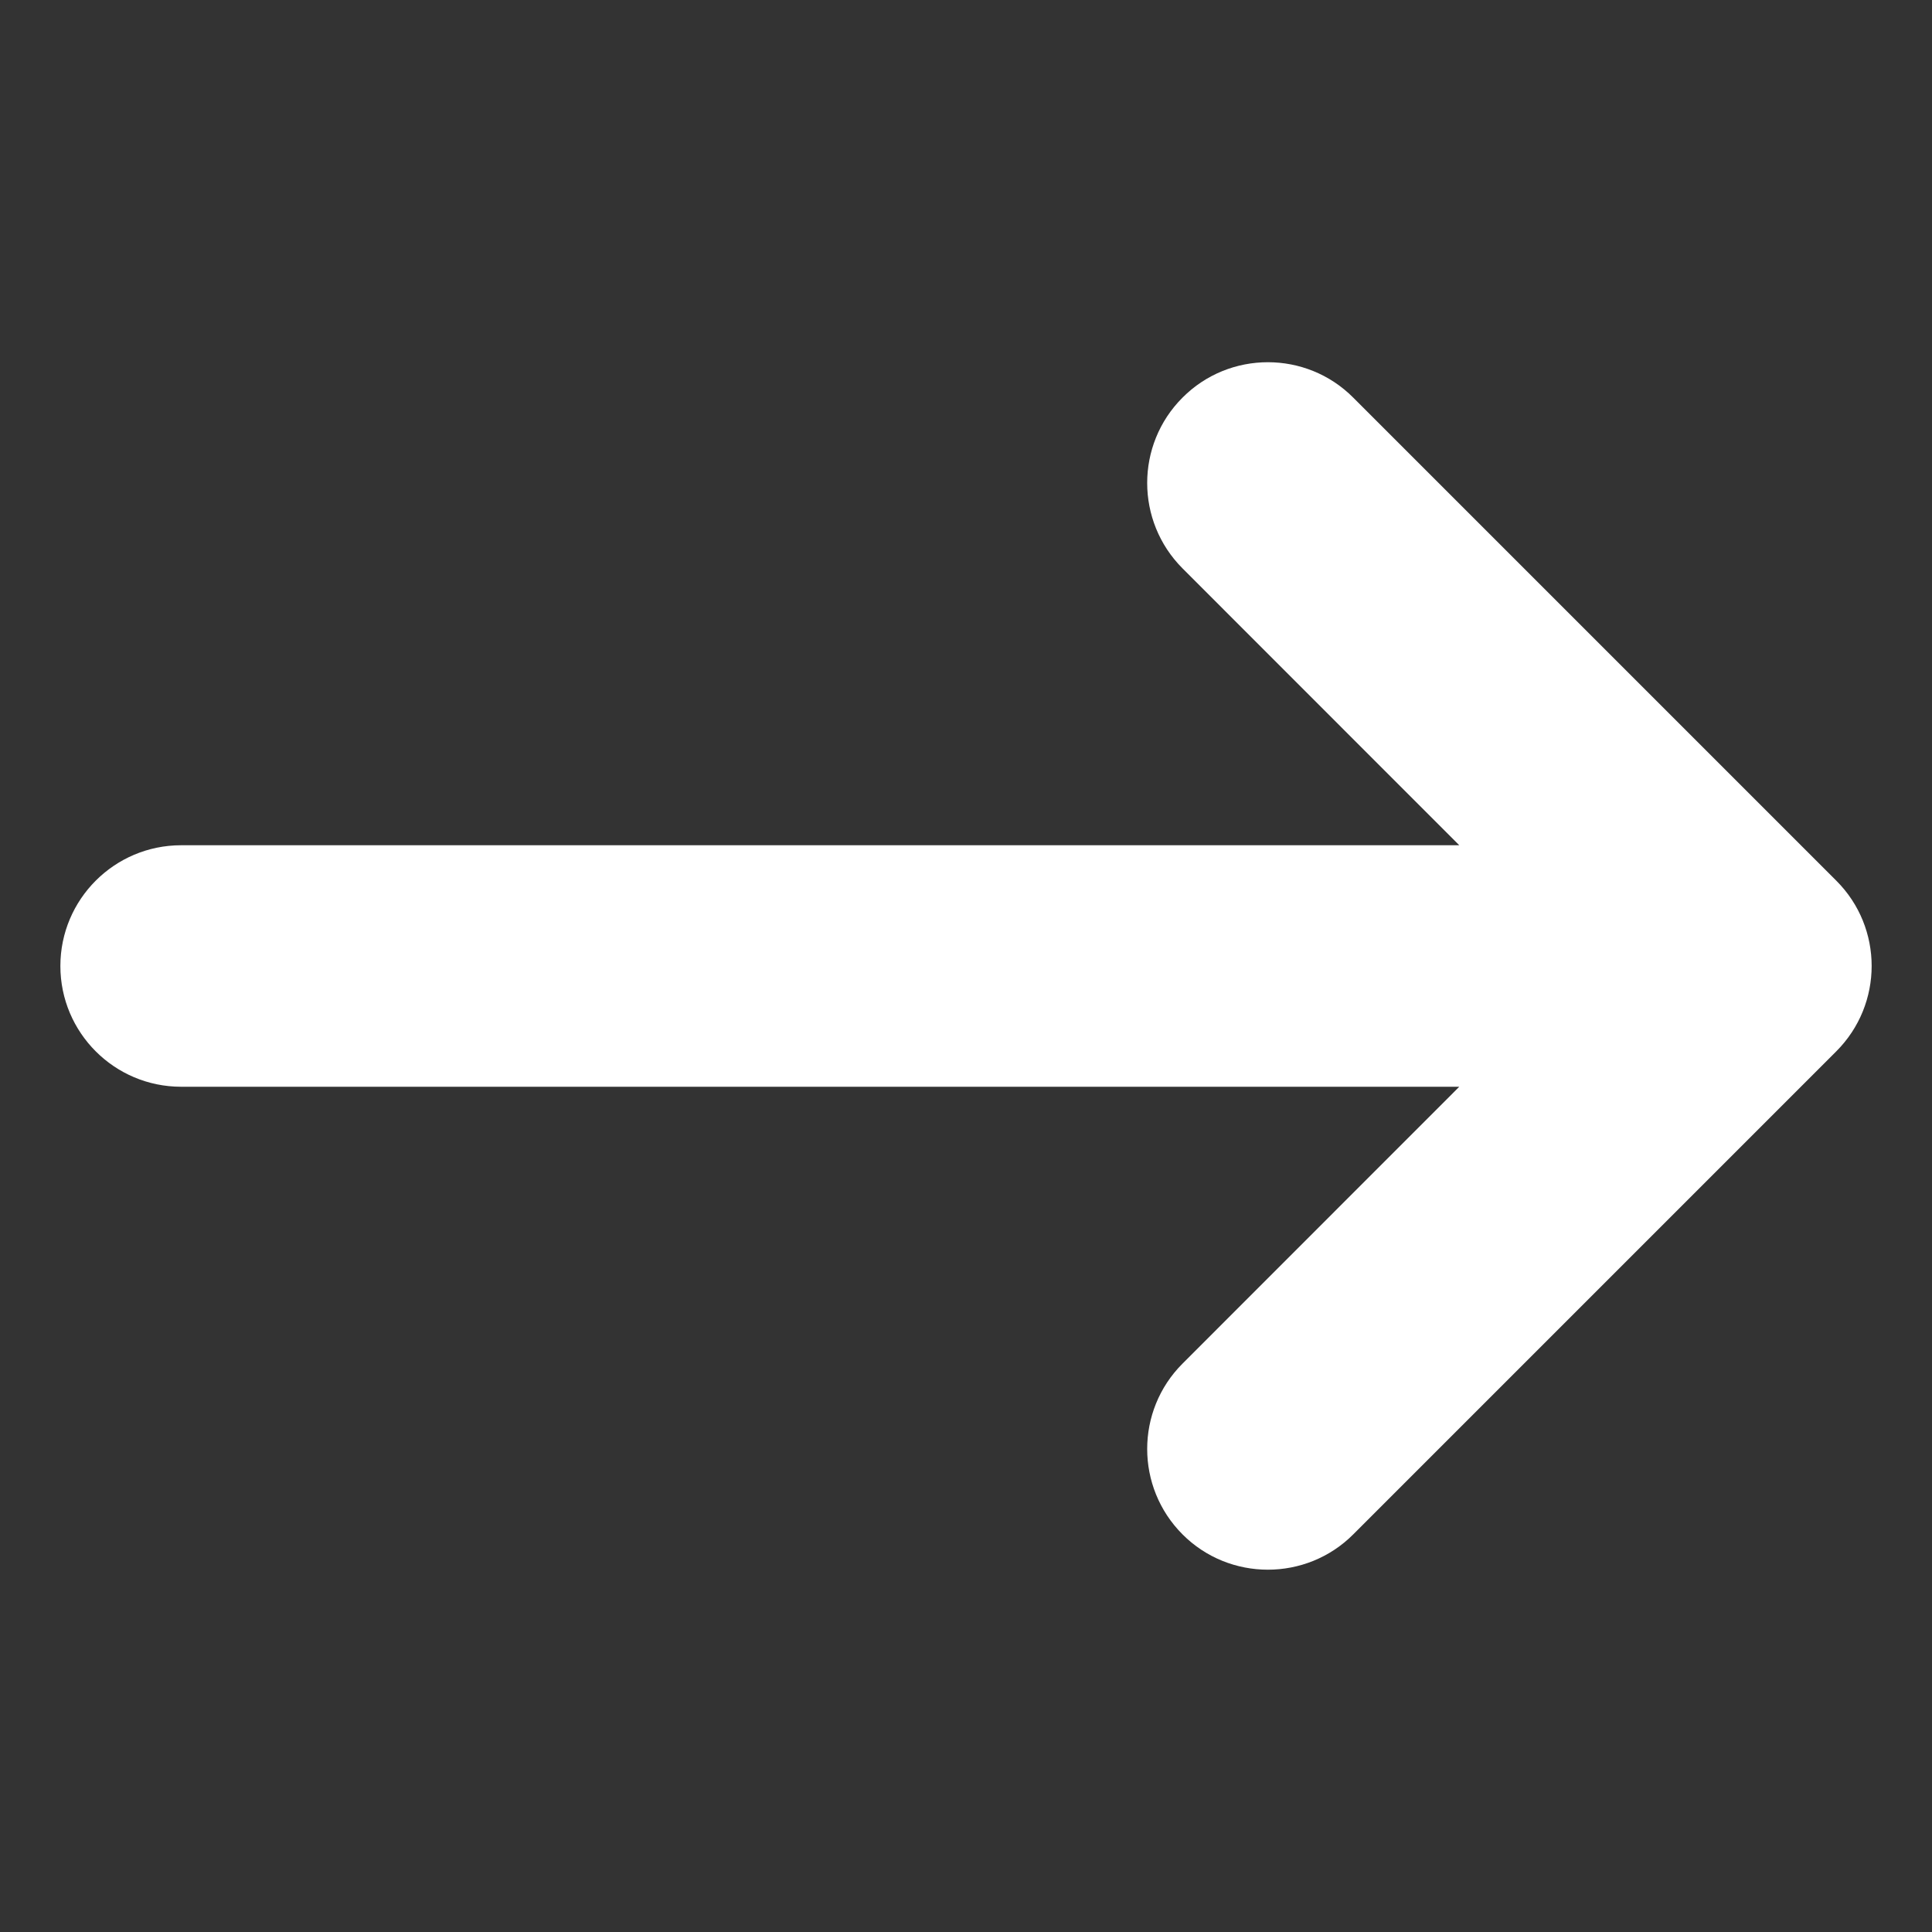
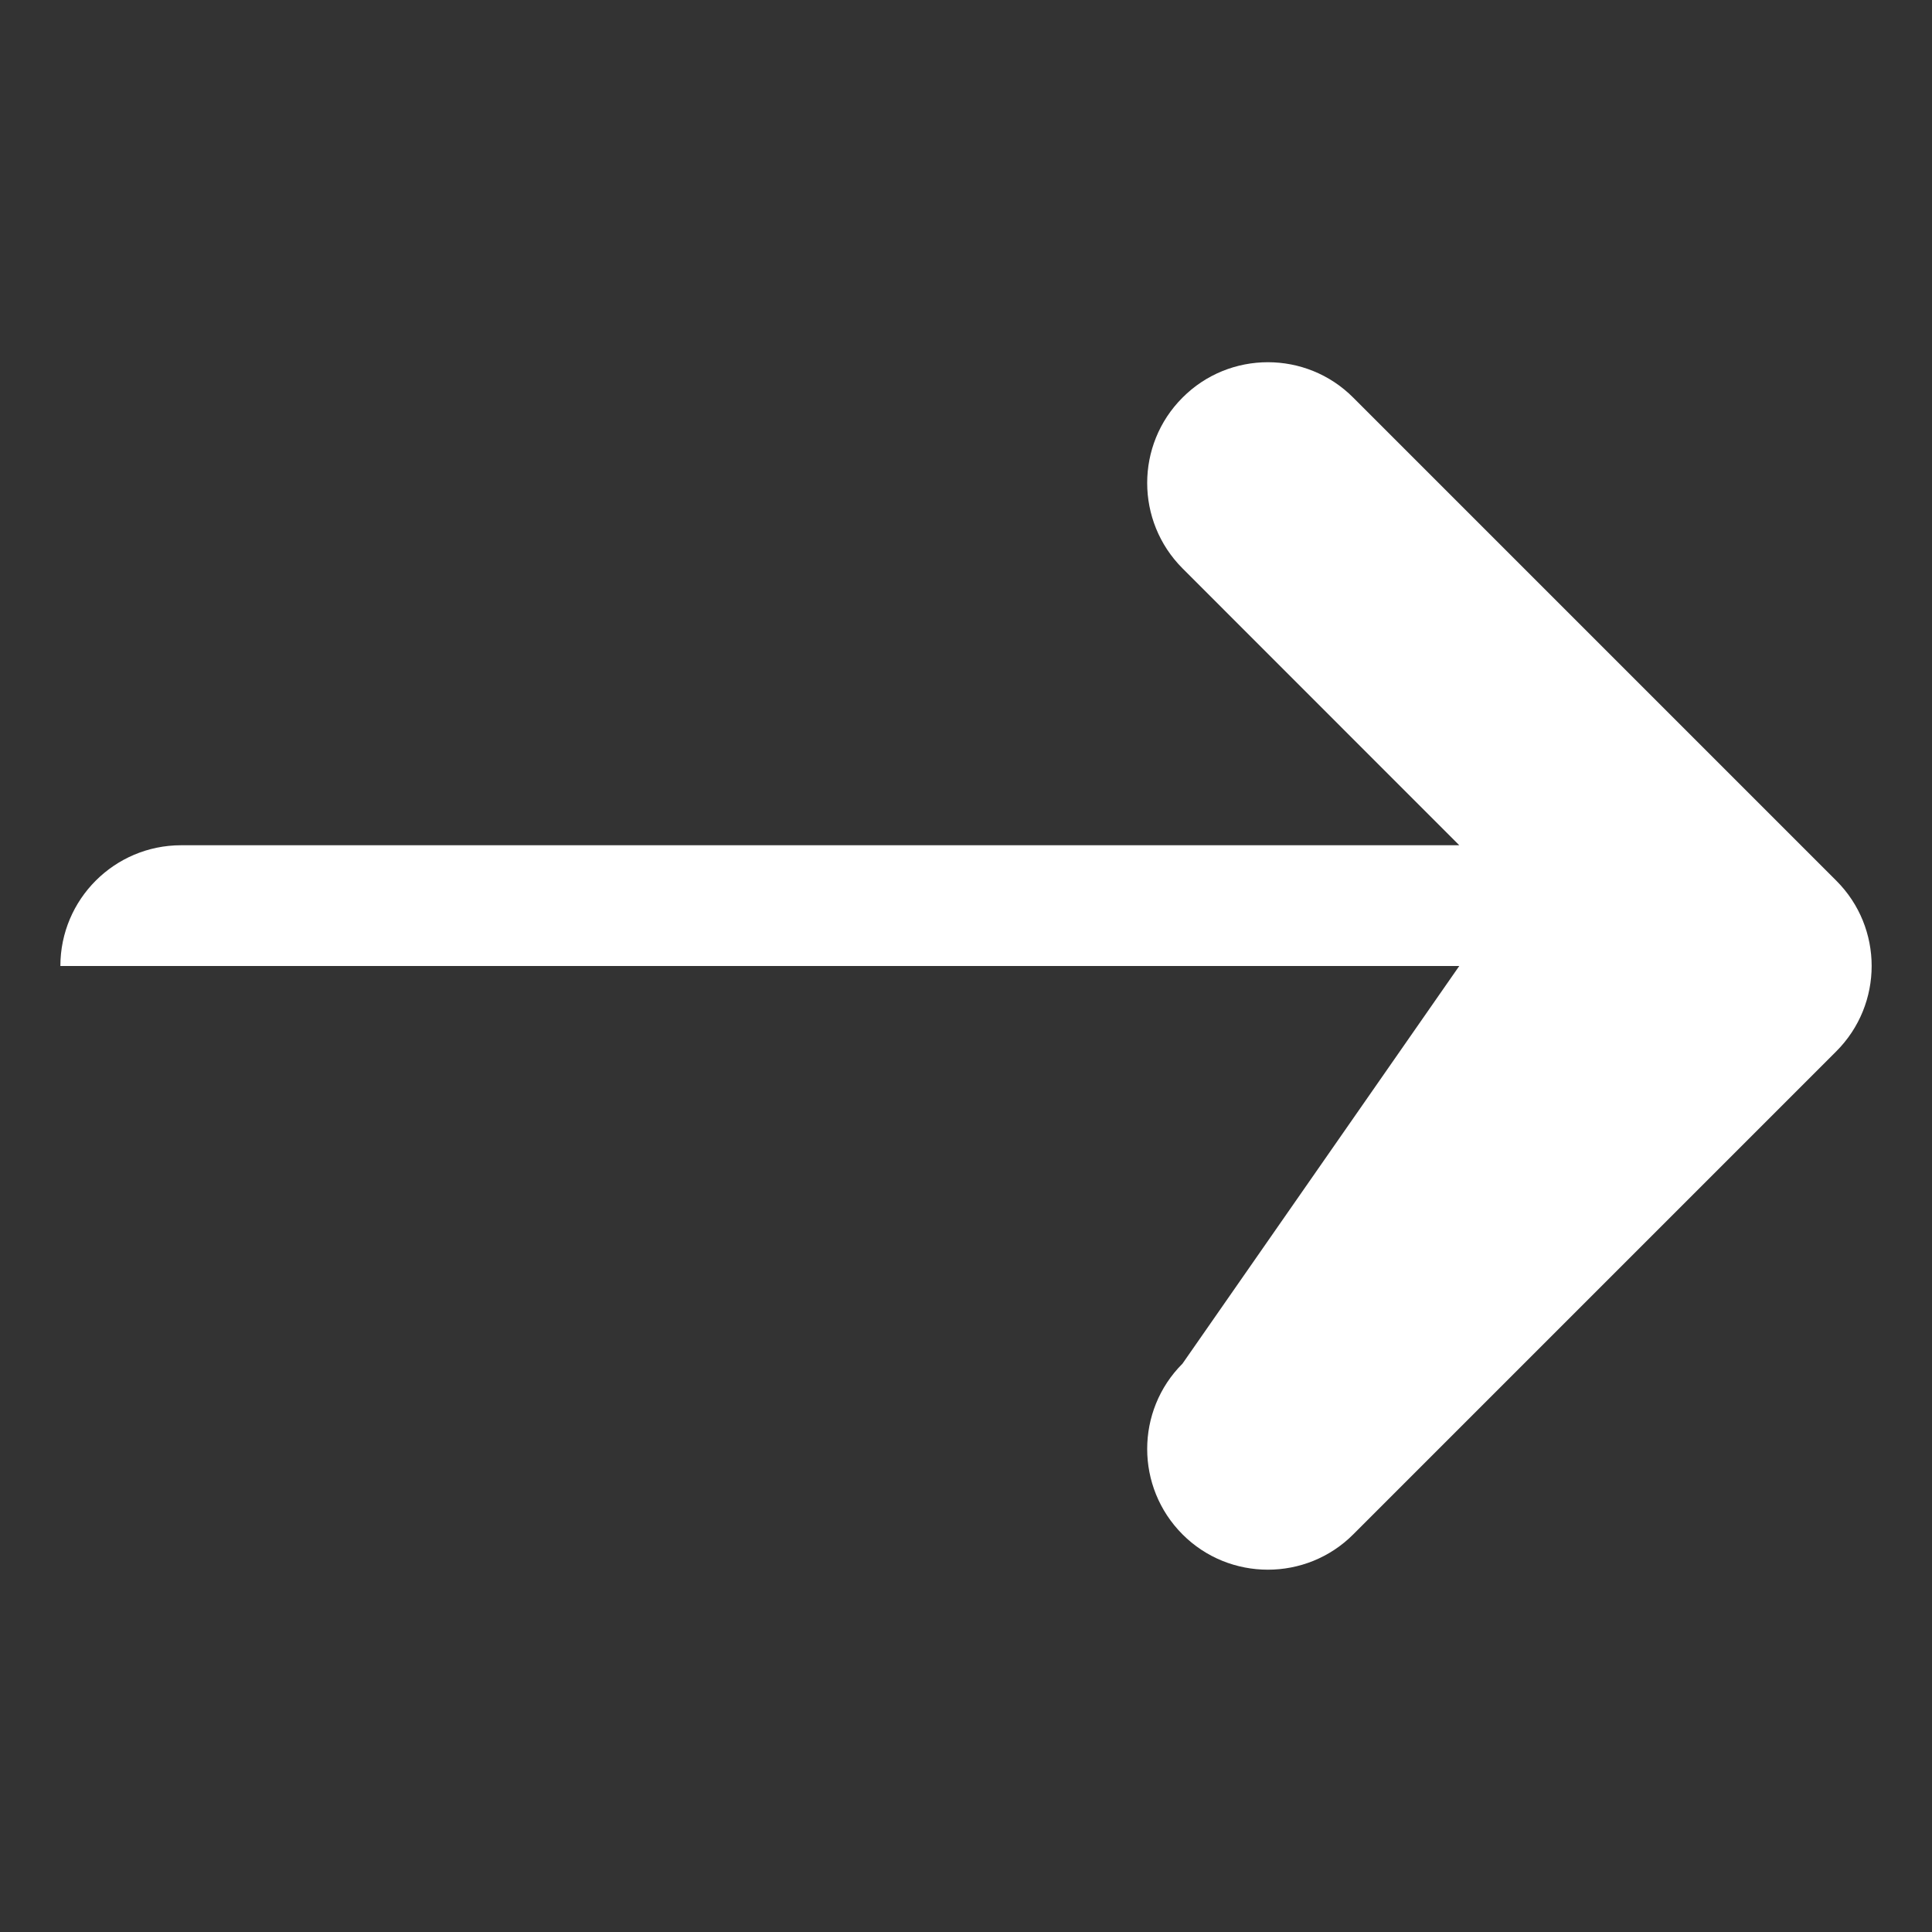
<svg xmlns="http://www.w3.org/2000/svg" width="16" height="16" viewBox="0 0 16 16" fill="none">
  <rect x="0" y="0" width="16" height="16" fill="#333333" stroke="none" />
-   <path fill-rule="evenodd" clip-rule="evenodd" d="M12.085 7H1.5C0.948 7 0.5 7.448 0.5 8C0.5 8.552 0.948 9 1.5 9H12.085L9.793 11.293C9.403 11.683 9.403 12.316 9.793 12.707C10.182 13.097 10.818 13.097 11.207 12.707L15.207 8.707C15.598 8.316 15.598 7.683 15.207 7.293L11.207 3.293C10.818 2.902 10.182 2.902 9.793 3.293C9.403 3.683 9.403 4.316 9.793 4.707L12.085 7Z" fill="white" />
+   <path fill-rule="evenodd" clip-rule="evenodd" d="M12.085 7H1.5C0.948 7 0.5 7.448 0.5 8H12.085L9.793 11.293C9.403 11.683 9.403 12.316 9.793 12.707C10.182 13.097 10.818 13.097 11.207 12.707L15.207 8.707C15.598 8.316 15.598 7.683 15.207 7.293L11.207 3.293C10.818 2.902 10.182 2.902 9.793 3.293C9.403 3.683 9.403 4.316 9.793 4.707L12.085 7Z" fill="white" />
</svg>